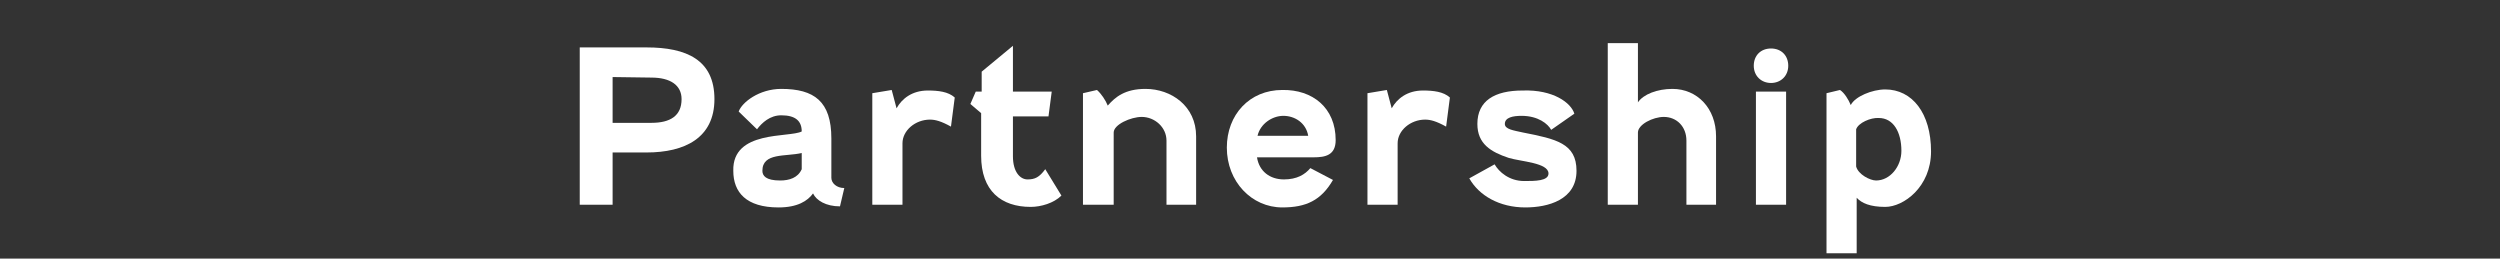
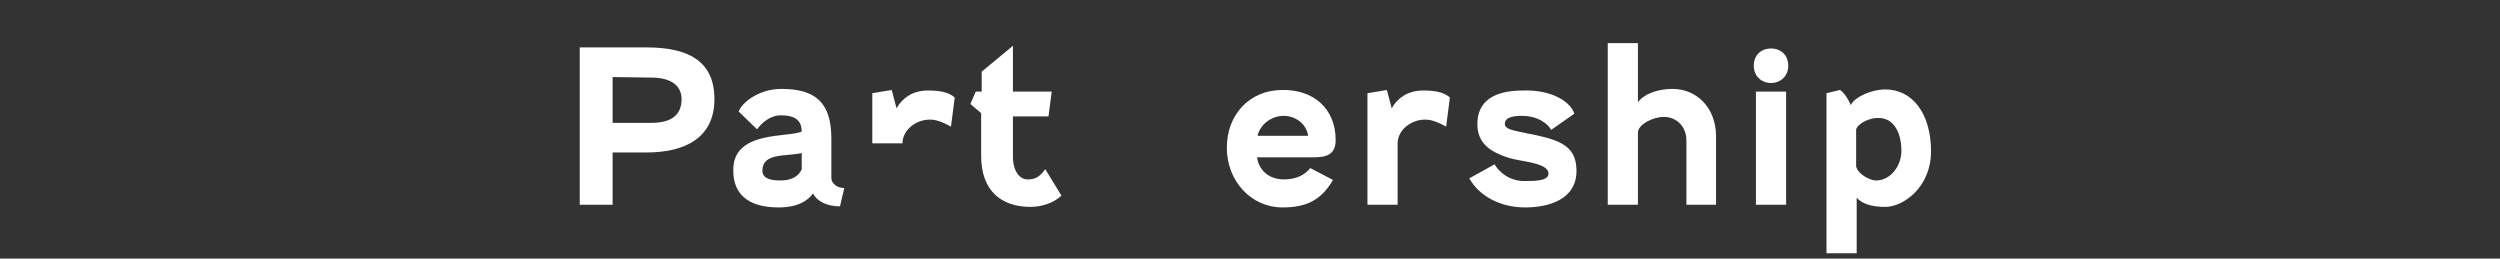
<svg xmlns="http://www.w3.org/2000/svg" version="1.1" id="レイヤー_1" x="0px" y="0px" viewBox="0 0 464 48" style="enable-background:new 0 0 464 48;" xml:space="preserve">
  <rect x="0" y="0" width="464" height="48" fill="#333333" stroke="none" />
  <style type="text/css">
	.st0{enable-background:new    ;}
	.st1{fill:#FFFFFF;}
</style>
  <g class="st0">
    <path class="st1" d="M113.7,28.2V38h-6.1V8.8H120c7.4,0,12.6,2.3,12.6,9.6c0,7.2-5.5,9.9-12.6,9.9h-6.3V28.2z M113.7,14.3v8.5h7.2   c3.5,0,5.6-1.3,5.6-4.4c0-2.6-2.1-4-5.6-4L113.7,14.3L113.7,14.3z" />
    <path class="st1" d="M148.8,24.4c0-1.9-1.1-3-3.8-3c-2.1,0-3.6,1.4-4.5,2.6l-3.4-3.3c0.6-1.7,3.8-4.2,7.9-4.2   c6.1,0,9.3,2.3,9.3,9.2V33c0,1,1,1.9,2.4,1.9l-0.8,3.4c-2.6,0-4.4-1.1-5-2.4c-1,1.4-2.9,2.6-6.4,2.6c-6,0-8.4-2.8-8.4-6.8   C135.9,24.1,146.5,25.6,148.8,24.4z M148.8,31.4v-3c-3,0.7-7.3-0.1-7.3,3.3c0,0.9,0.6,1.8,3.3,1.8C146.5,33.5,148.1,33,148.8,31.4z   " />
-     <path class="st1" d="M161.9,38V17.3l3.6-0.6l0.9,3.4c1-1.8,2.9-3.3,5.8-3.3c1.9,0,3.8,0.2,5,1.3l-0.7,5.4c-1.8-1-2.9-1.3-3.9-1.3   c-2.7,0-5.1,2-5.1,4.4V38H161.9z" />
+     <path class="st1" d="M161.9,38V17.3l3.6-0.6l0.9,3.4c1-1.8,2.9-3.3,5.8-3.3c1.9,0,3.8,0.2,5,1.3l-0.7,5.4c-1.8-1-2.9-1.3-3.9-1.3   c-2.7,0-5.1,2-5.1,4.4H161.9z" />
    <path class="st1" d="M180.1,19.3l1-2.3h1.1v-3.7l5.8-4.8V17h7.2l-0.6,4.6H188V29c0,3,1.4,4.3,2.7,4.3c1.4,0,2.2-0.4,3.3-1.9l3,4.9   c-1.4,1.4-3.8,2.1-5.7,2.1c-5.5,0-9.2-3-9.2-9.5V21L180.1,19.3z" />
-     <path class="st1" d="M201,38V17.3l2.6-0.6c0.8,0.7,1.6,1.9,2,2.9c1.4-1.6,3.2-3.1,7-3.1c4.8,0,9.4,3.2,9.4,8.8V38h-5.5V26.1   c0-2.5-2.2-4.4-4.6-4.4c-2,0-5.2,1.4-5.2,2.9V38H201z" />
    <path class="st1" d="M247.9,26c0,2.8-1.9,3.2-4.1,3.2h-10.5c0.4,2.6,2.4,4.1,5,4.1c2.4,0,3.9-0.9,4.9-2.1l4.2,2.2   c-2.2,3.8-5,5.1-9.4,5.1c-5.7,0-10.3-4.8-10.3-11.1c0-6.1,4.2-10.7,10.3-10.7C243.6,16.6,247.9,20,247.9,26z M233.4,25.2h9.4   c-0.4-2.4-2.5-3.7-4.6-3.7C236.1,21.5,233.9,23,233.4,25.2z" />
    <path class="st1" d="M253.8,38V17.3l3.6-0.6l0.9,3.4c1-1.8,2.9-3.3,5.8-3.3c1.9,0,3.8,0.2,5,1.3l-0.7,5.4c-1.8-1-2.9-1.3-3.9-1.3   c-2.7,0-5.1,2-5.1,4.4V38H253.8z" />
    <path class="st1" d="M292.2,21.1l-4.3,3c-0.6-1.1-2.4-2.6-5.5-2.6c-1.6,0-3.1,0.3-3.1,1.5c0,1,1.6,1.2,3.4,1.6   c6.1,1.2,9.9,2,9.9,7.1c0,5.4-5.3,6.8-9.5,6.8c-4.8,0-8.6-2.2-10.4-5.4l4.7-2.6c0.8,1.4,2.7,3.1,5.5,3.1c2,0,4.5,0,4.5-1.4   c0-2-5.1-2.2-7.4-2.9c-3.3-1.1-5.8-2.6-5.8-6.3c0-4.3,3.2-6.2,8.4-6.2C288.3,16.6,291.6,19.1,292.2,21.1z" />
    <path class="st1" d="M298.4,38V8h5.6v11c1-1.5,3.6-2.5,6.4-2.5c4.6,0,8.1,3.6,8.1,8.8V38H313V26.1c0-2.6-1.8-4.4-4.2-4.4   c-2,0-4.8,1.4-4.8,2.9V38H298.4z" />
    <path class="st1" d="M331.9,12.2c0,1.9-1.4,3.2-3.2,3.2c-1.8,0-3.2-1.3-3.2-3.2s1.3-3.2,3.2-3.2C330.6,9,331.9,10.3,331.9,12.2z    M325.9,38V17h5.6v21H325.9z" />
    <path class="st1" d="M358.4,28.1c0,6.6-5.1,10.3-8.5,10.3c-2.8,0-4.4-0.7-5.3-1.7V47H339V17.3l2.5-0.6c0.8,0.5,1.6,1.8,2,2.8   c0.8-1.6,4-2.9,6.4-2.9C354.9,16.6,358.4,21,358.4,28.1z M344.5,24v6.9c0.4,1.5,2.6,2.6,3.7,2.6c2.6,0,4.7-2.6,4.7-5.5   c0-3.5-1.5-6.1-4.2-6.1C347.2,21.8,344.9,22.8,344.5,24z" />
  </g>
</svg>